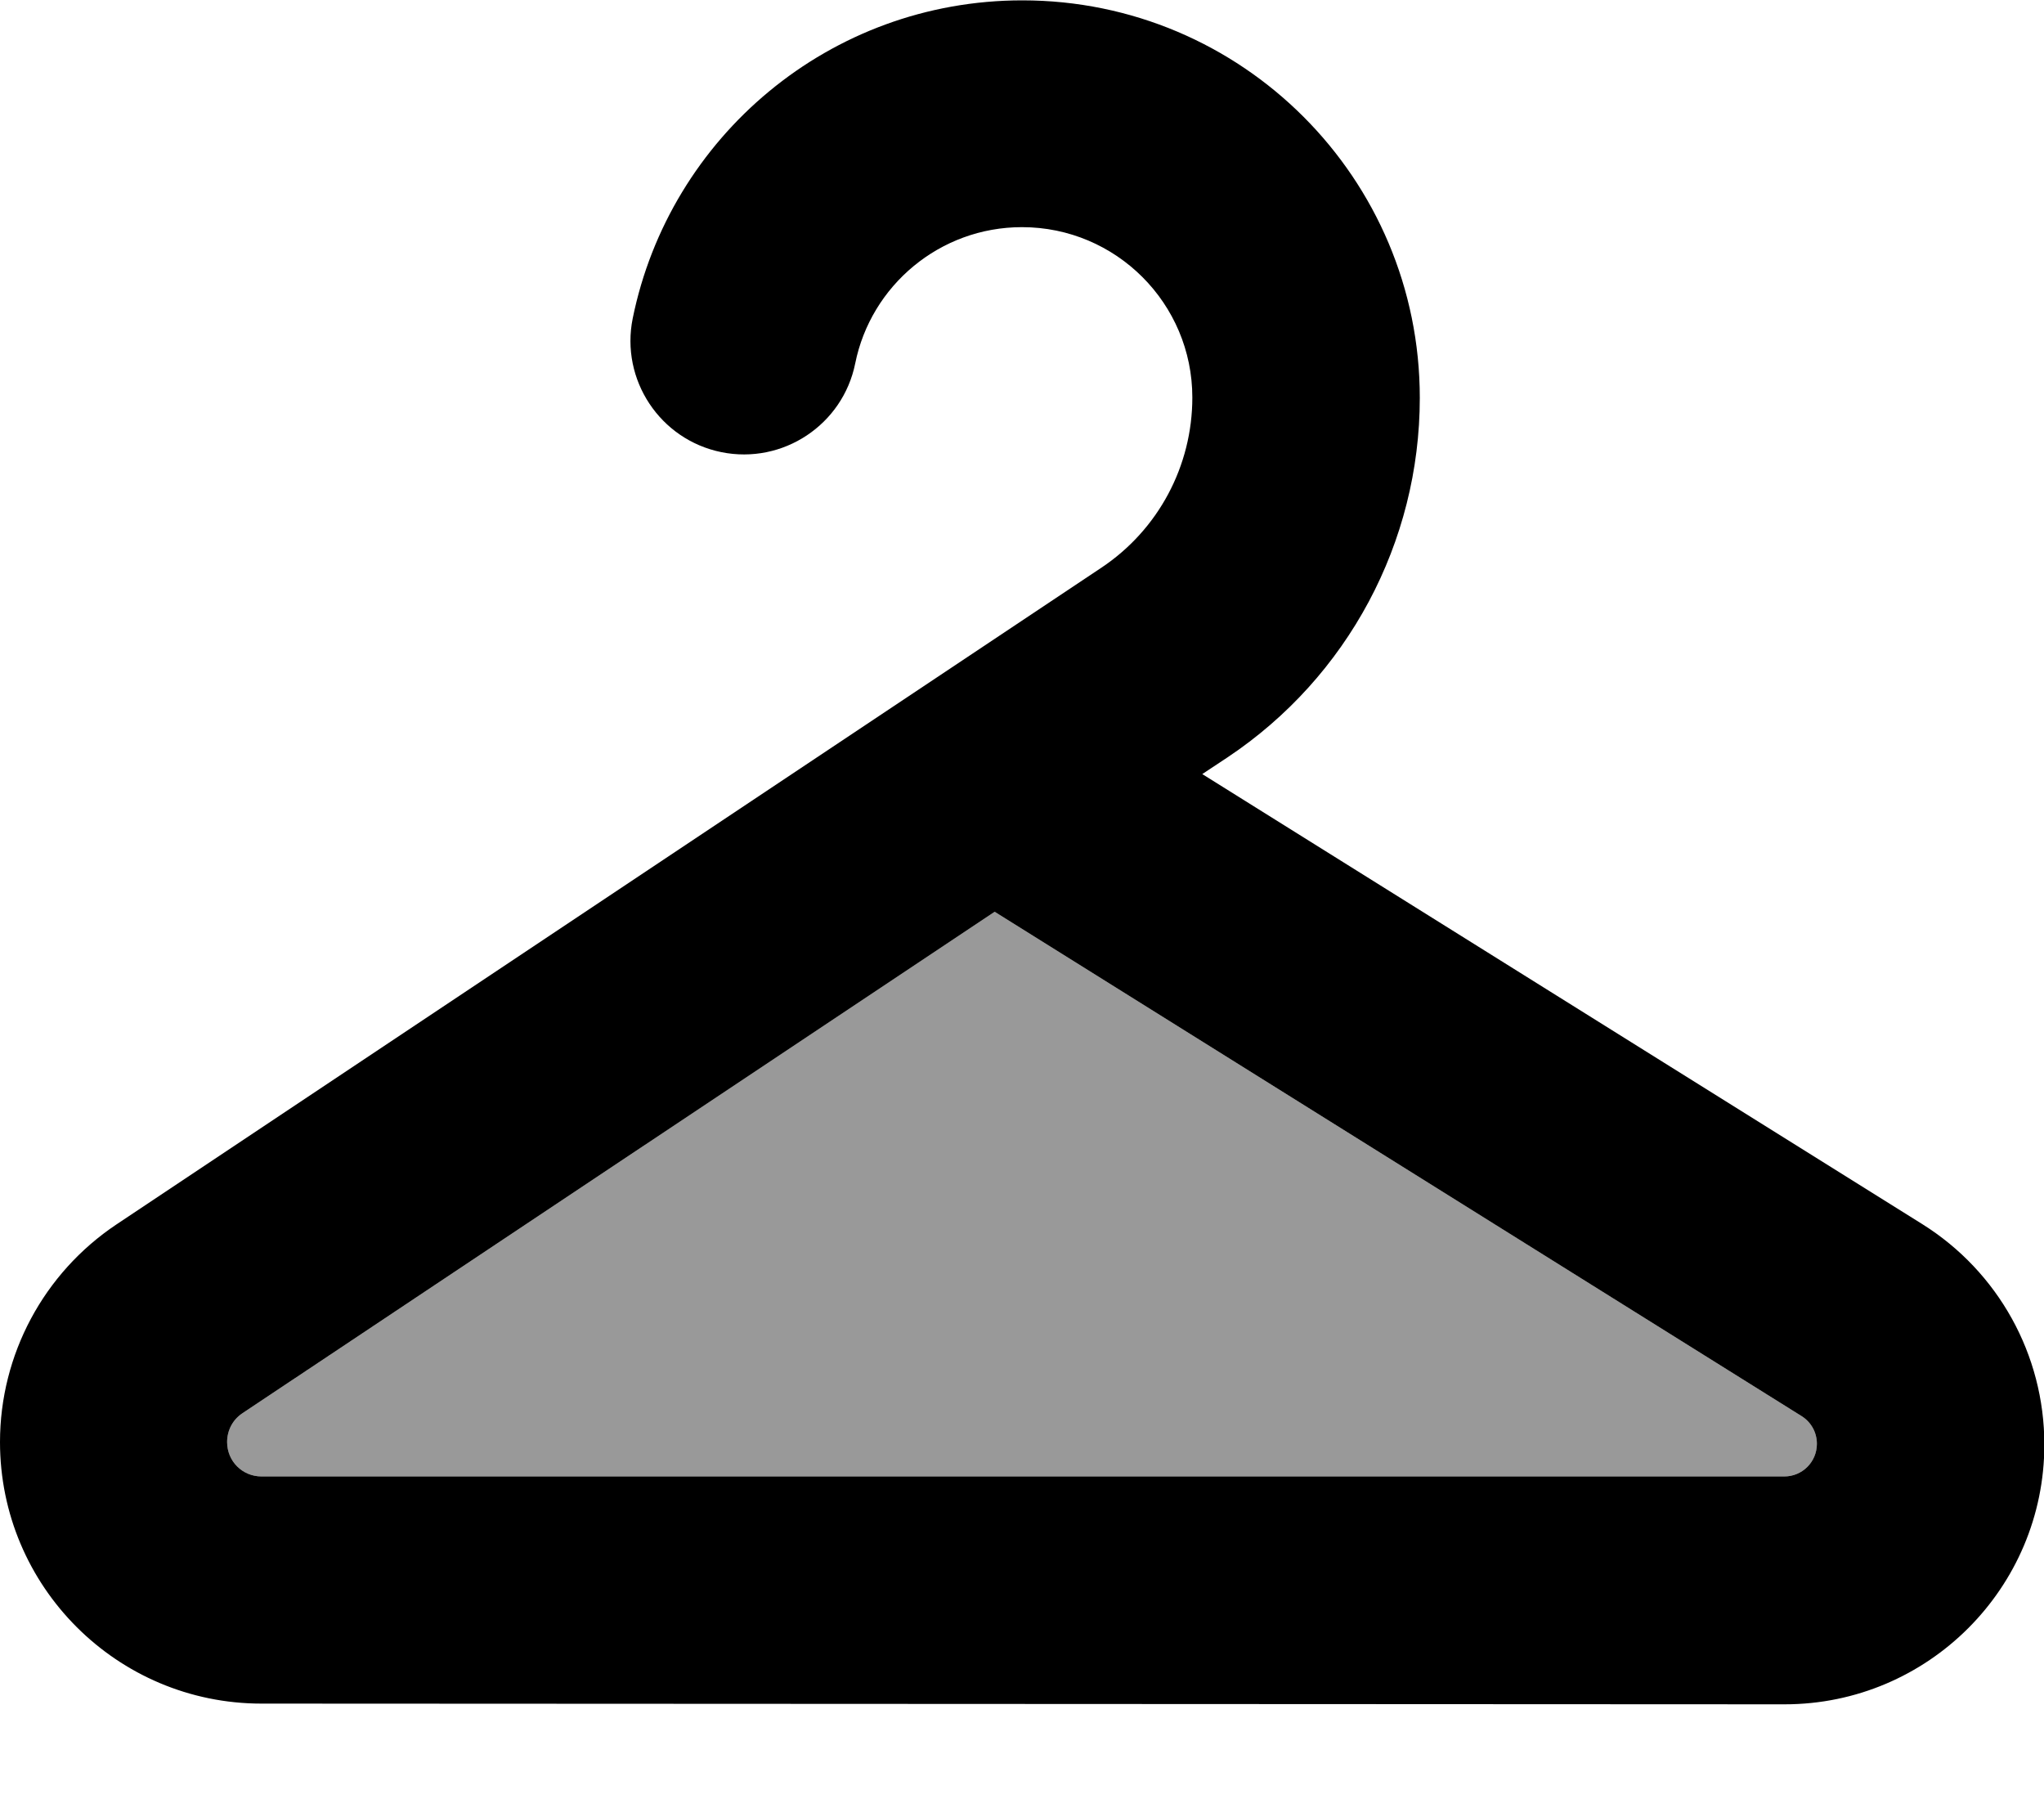
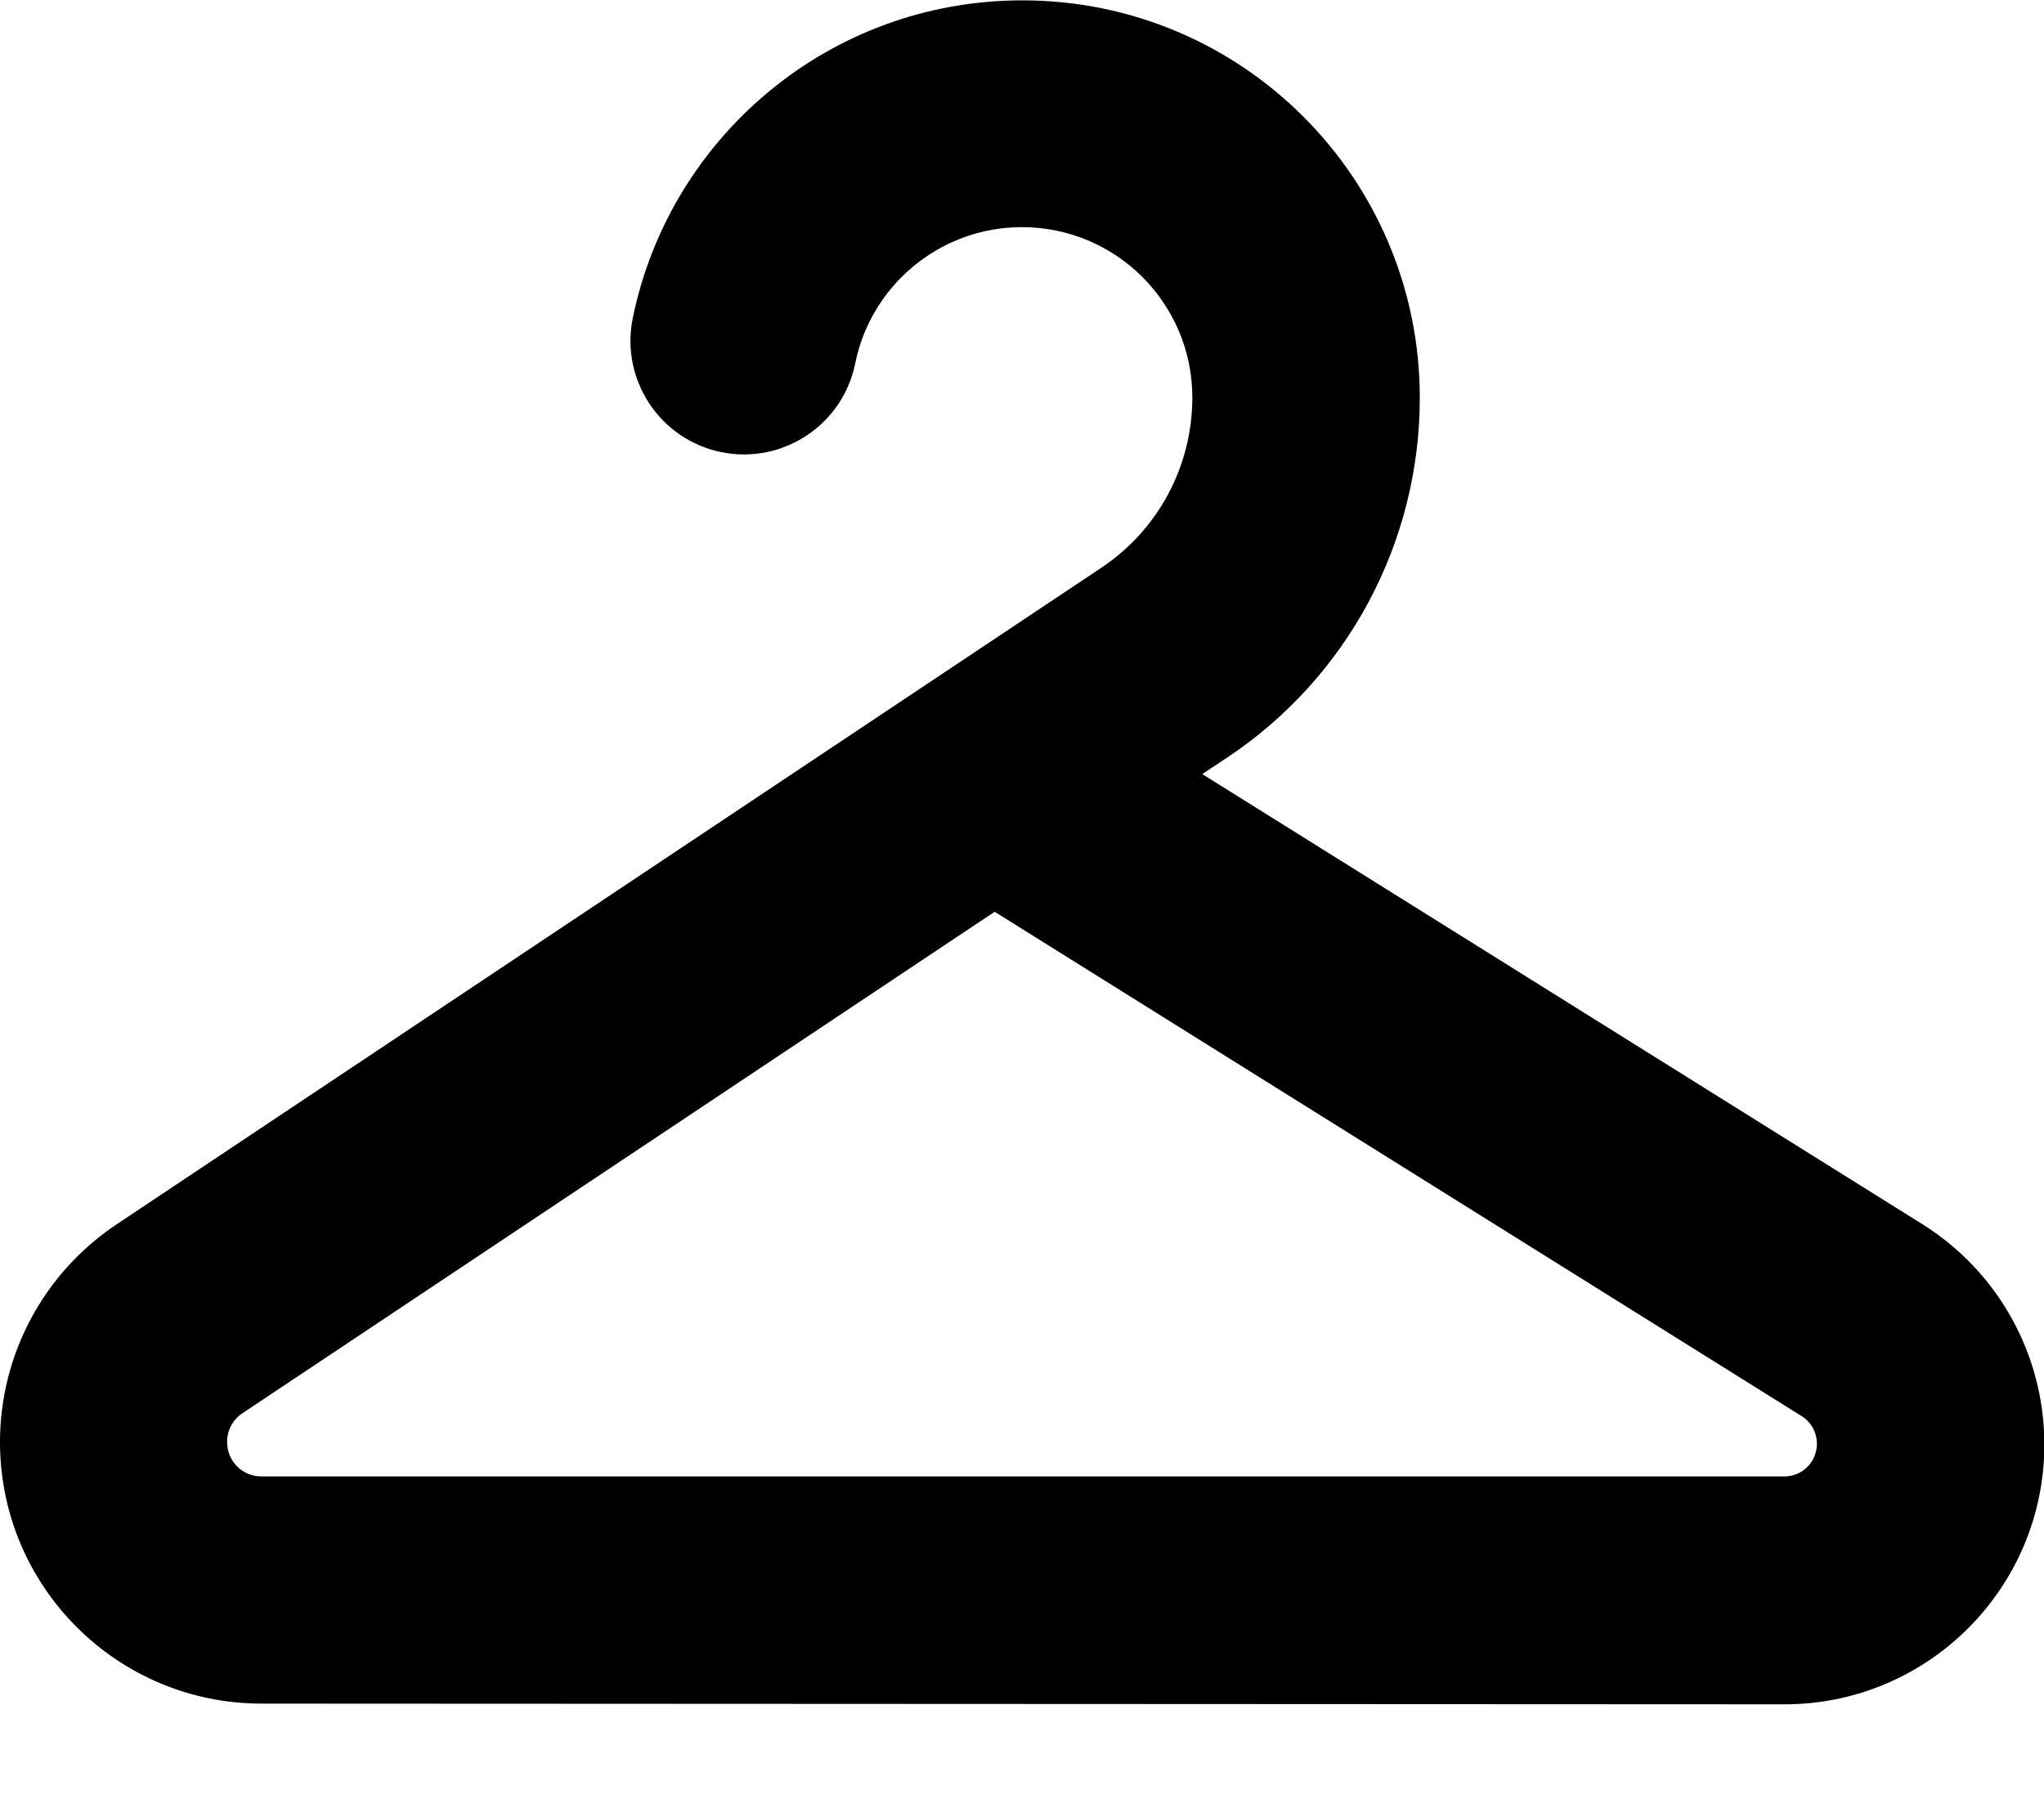
<svg xmlns="http://www.w3.org/2000/svg" viewBox="0 0 576 512">
-   <path style="fill:currentColor;opacity:.4" d="M64 406.3c0 5.4 4.3 9.7 9.7 9.7l429.1 0c5.1 0 9.2-4.1 9.2-9.2 0-3.2-1.6-6.1-4.3-7.8L280.3 256.9 68.3 398.2c-2.7 1.8-4.3 4.8-4.3 8.1z" />
-   <path style="fill:currentColor;opacity:1" d="M288 64c-23.2 0-42.6 16.5-47 38.4-3.5 17.3-20.4 28.5-37.7 25s-28.5-20.4-25-37.7c10.4-51.1 55.5-89.6 109.8-89.6 61.9 0 112 50.1 112 112 0 40.7-20.3 78.7-54.2 101.3l-7.1 4.7 202.9 126.8c21.4 13.4 34.4 36.8 34.4 62.1 0 40.4-32.8 73.2-73.2 73.2L73.7 480C33 480 0 447 0 406.3 0 381.7 12.3 358.7 32.8 345L310.3 160c16.1-10.7 25.7-28.7 25.7-48 0-26.5-21.5-48-48-48zm-7.7 192.9L68.3 398.2c-2.7 1.8-4.3 4.8-4.3 8.1 0 5.4 4.3 9.7 9.7 9.7l429.1 0c5.1 0 9.2-4.1 9.2-9.2 0-3.2-1.6-6.1-4.3-7.8L280.3 256.9z" />
+   <path style="fill:currentColor;opacity:1" d="M288 64c-23.2 0-42.6 16.5-47 38.4-3.5 17.3-20.4 28.5-37.7 25s-28.5-20.4-25-37.7c10.4-51.1 55.5-89.6 109.8-89.6 61.9 0 112 50.1 112 112 0 40.7-20.3 78.7-54.2 101.3l-7.1 4.7 202.9 126.8c21.4 13.4 34.4 36.8 34.4 62.1 0 40.4-32.8 73.2-73.2 73.2L73.7 480C33 480 0 447 0 406.3 0 381.7 12.3 358.7 32.8 345L310.3 160c16.1-10.7 25.7-28.7 25.7-48 0-26.5-21.5-48-48-48zm-7.7 192.9L68.3 398.2c-2.7 1.8-4.3 4.8-4.3 8.1 0 5.4 4.3 9.7 9.7 9.7l429.1 0c5.1 0 9.2-4.1 9.2-9.2 0-3.2-1.6-6.1-4.3-7.8z" />
</svg>